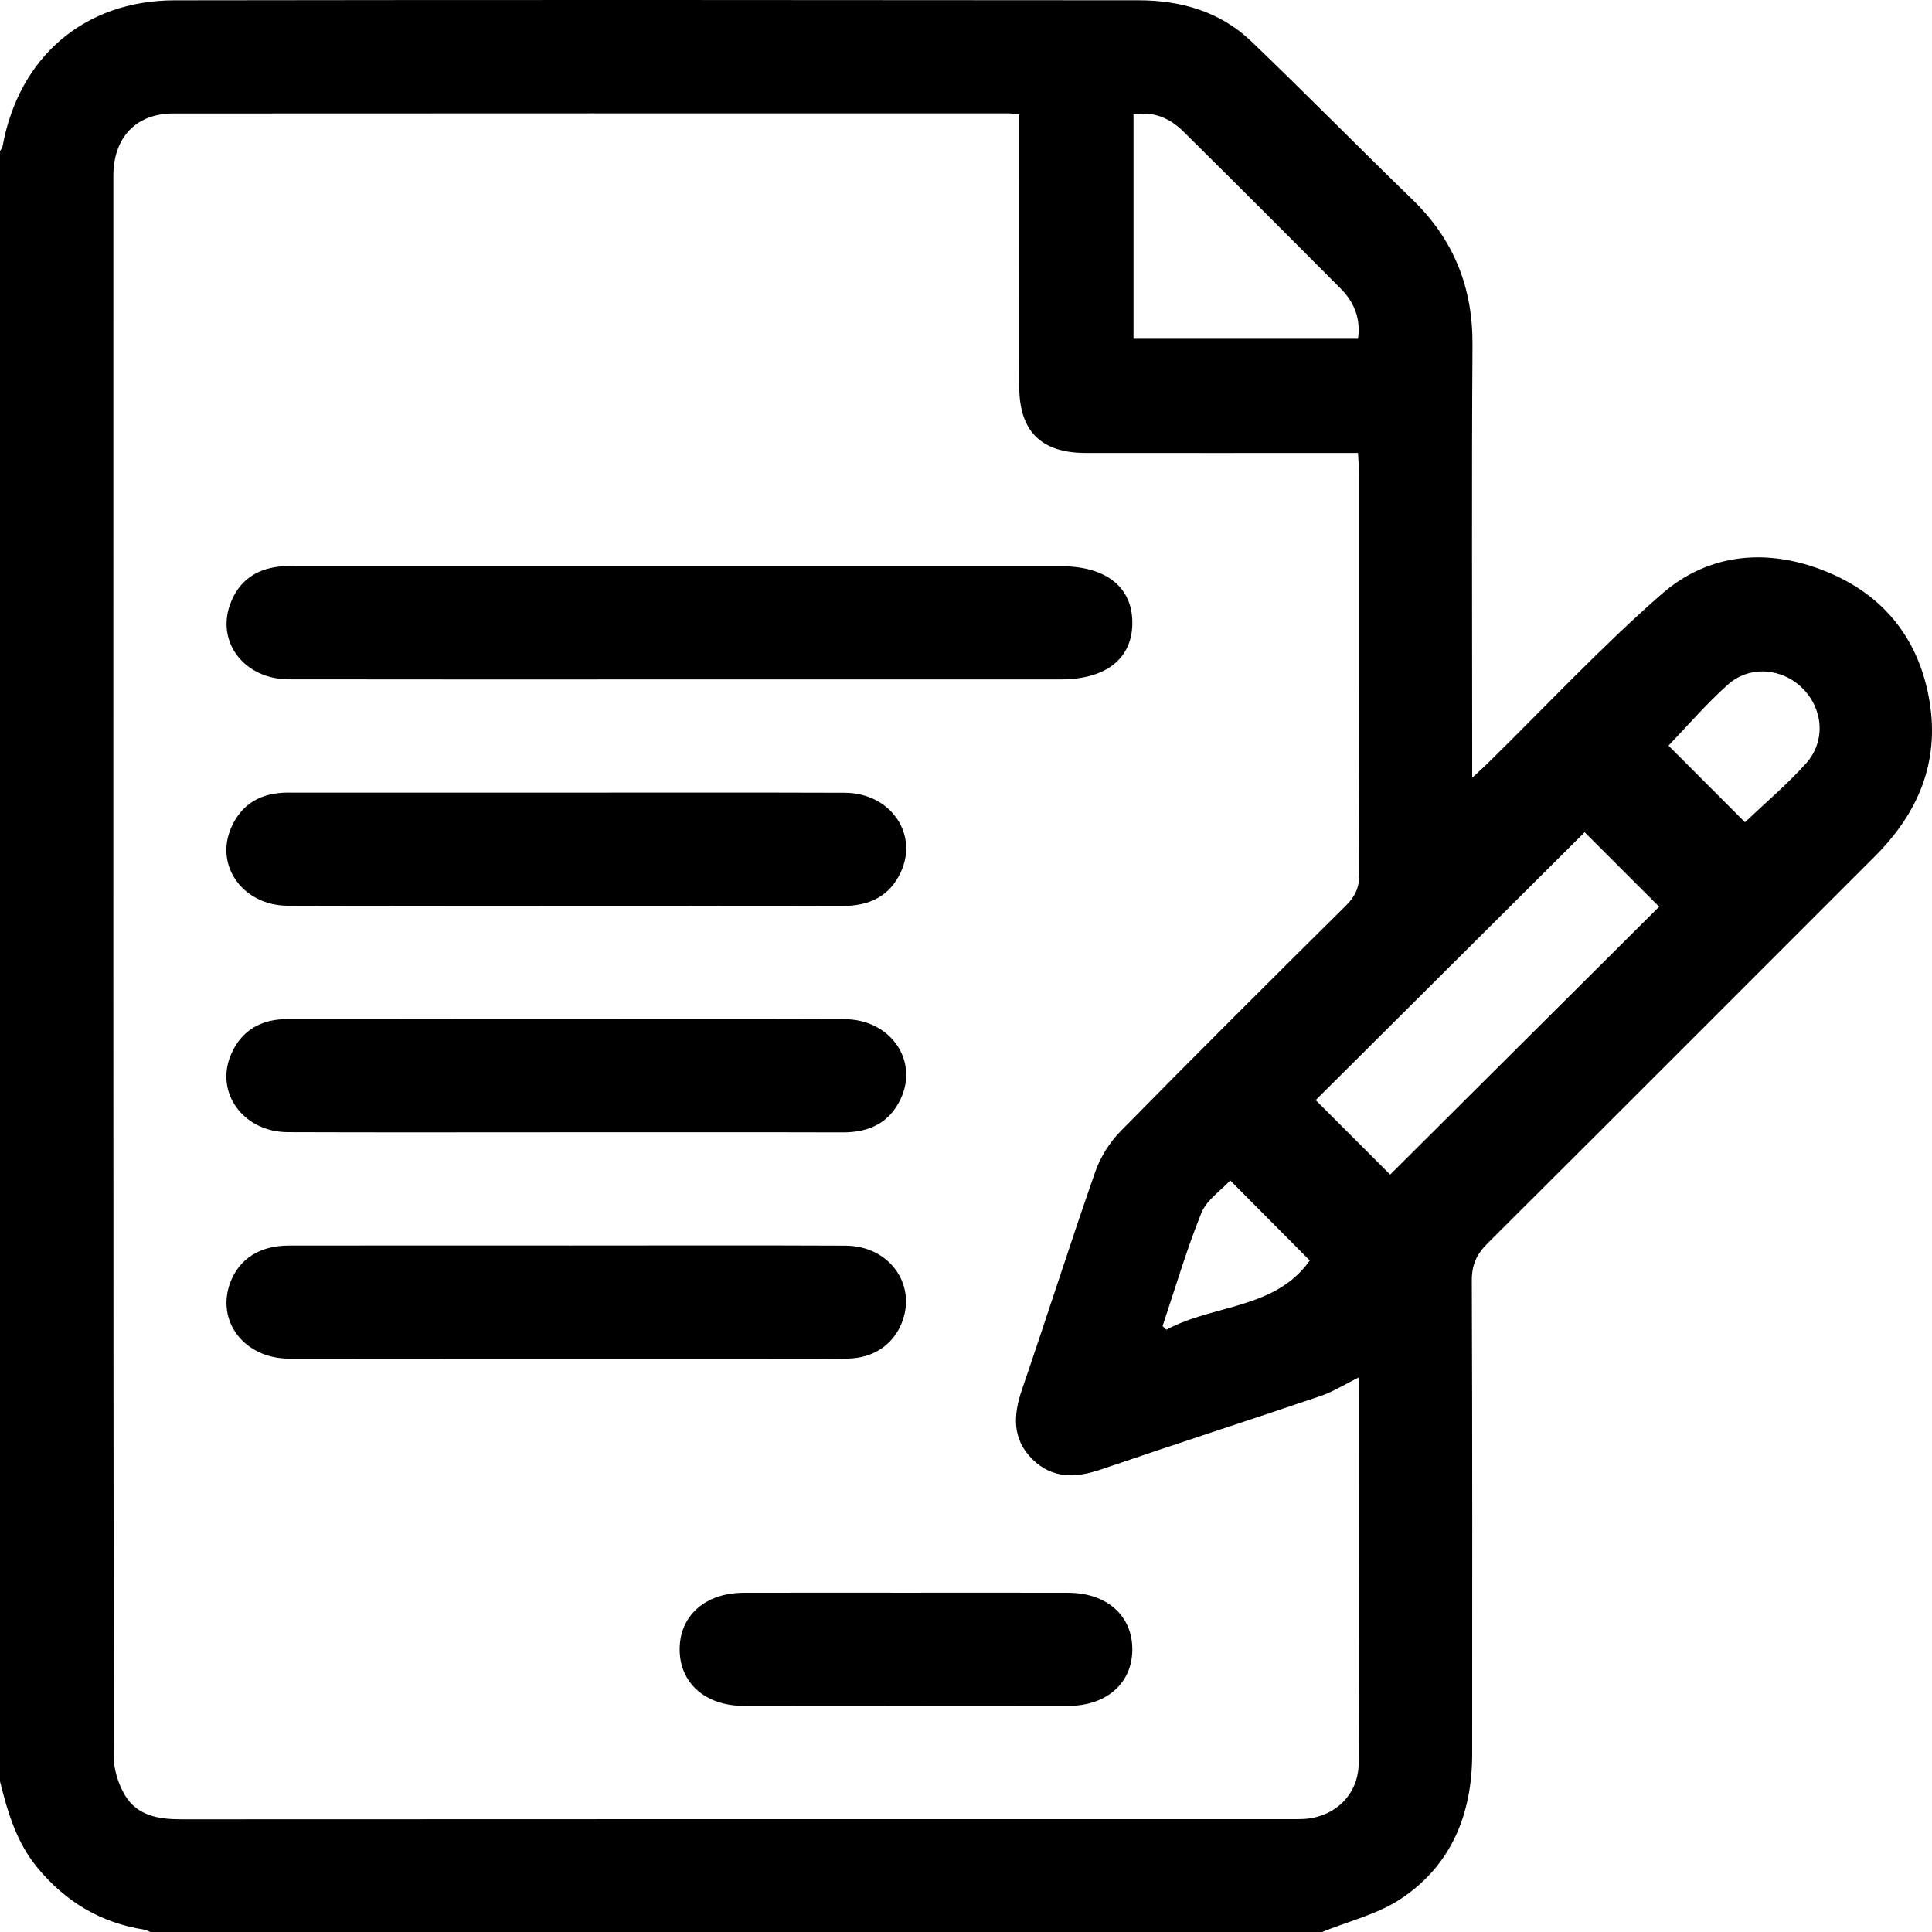
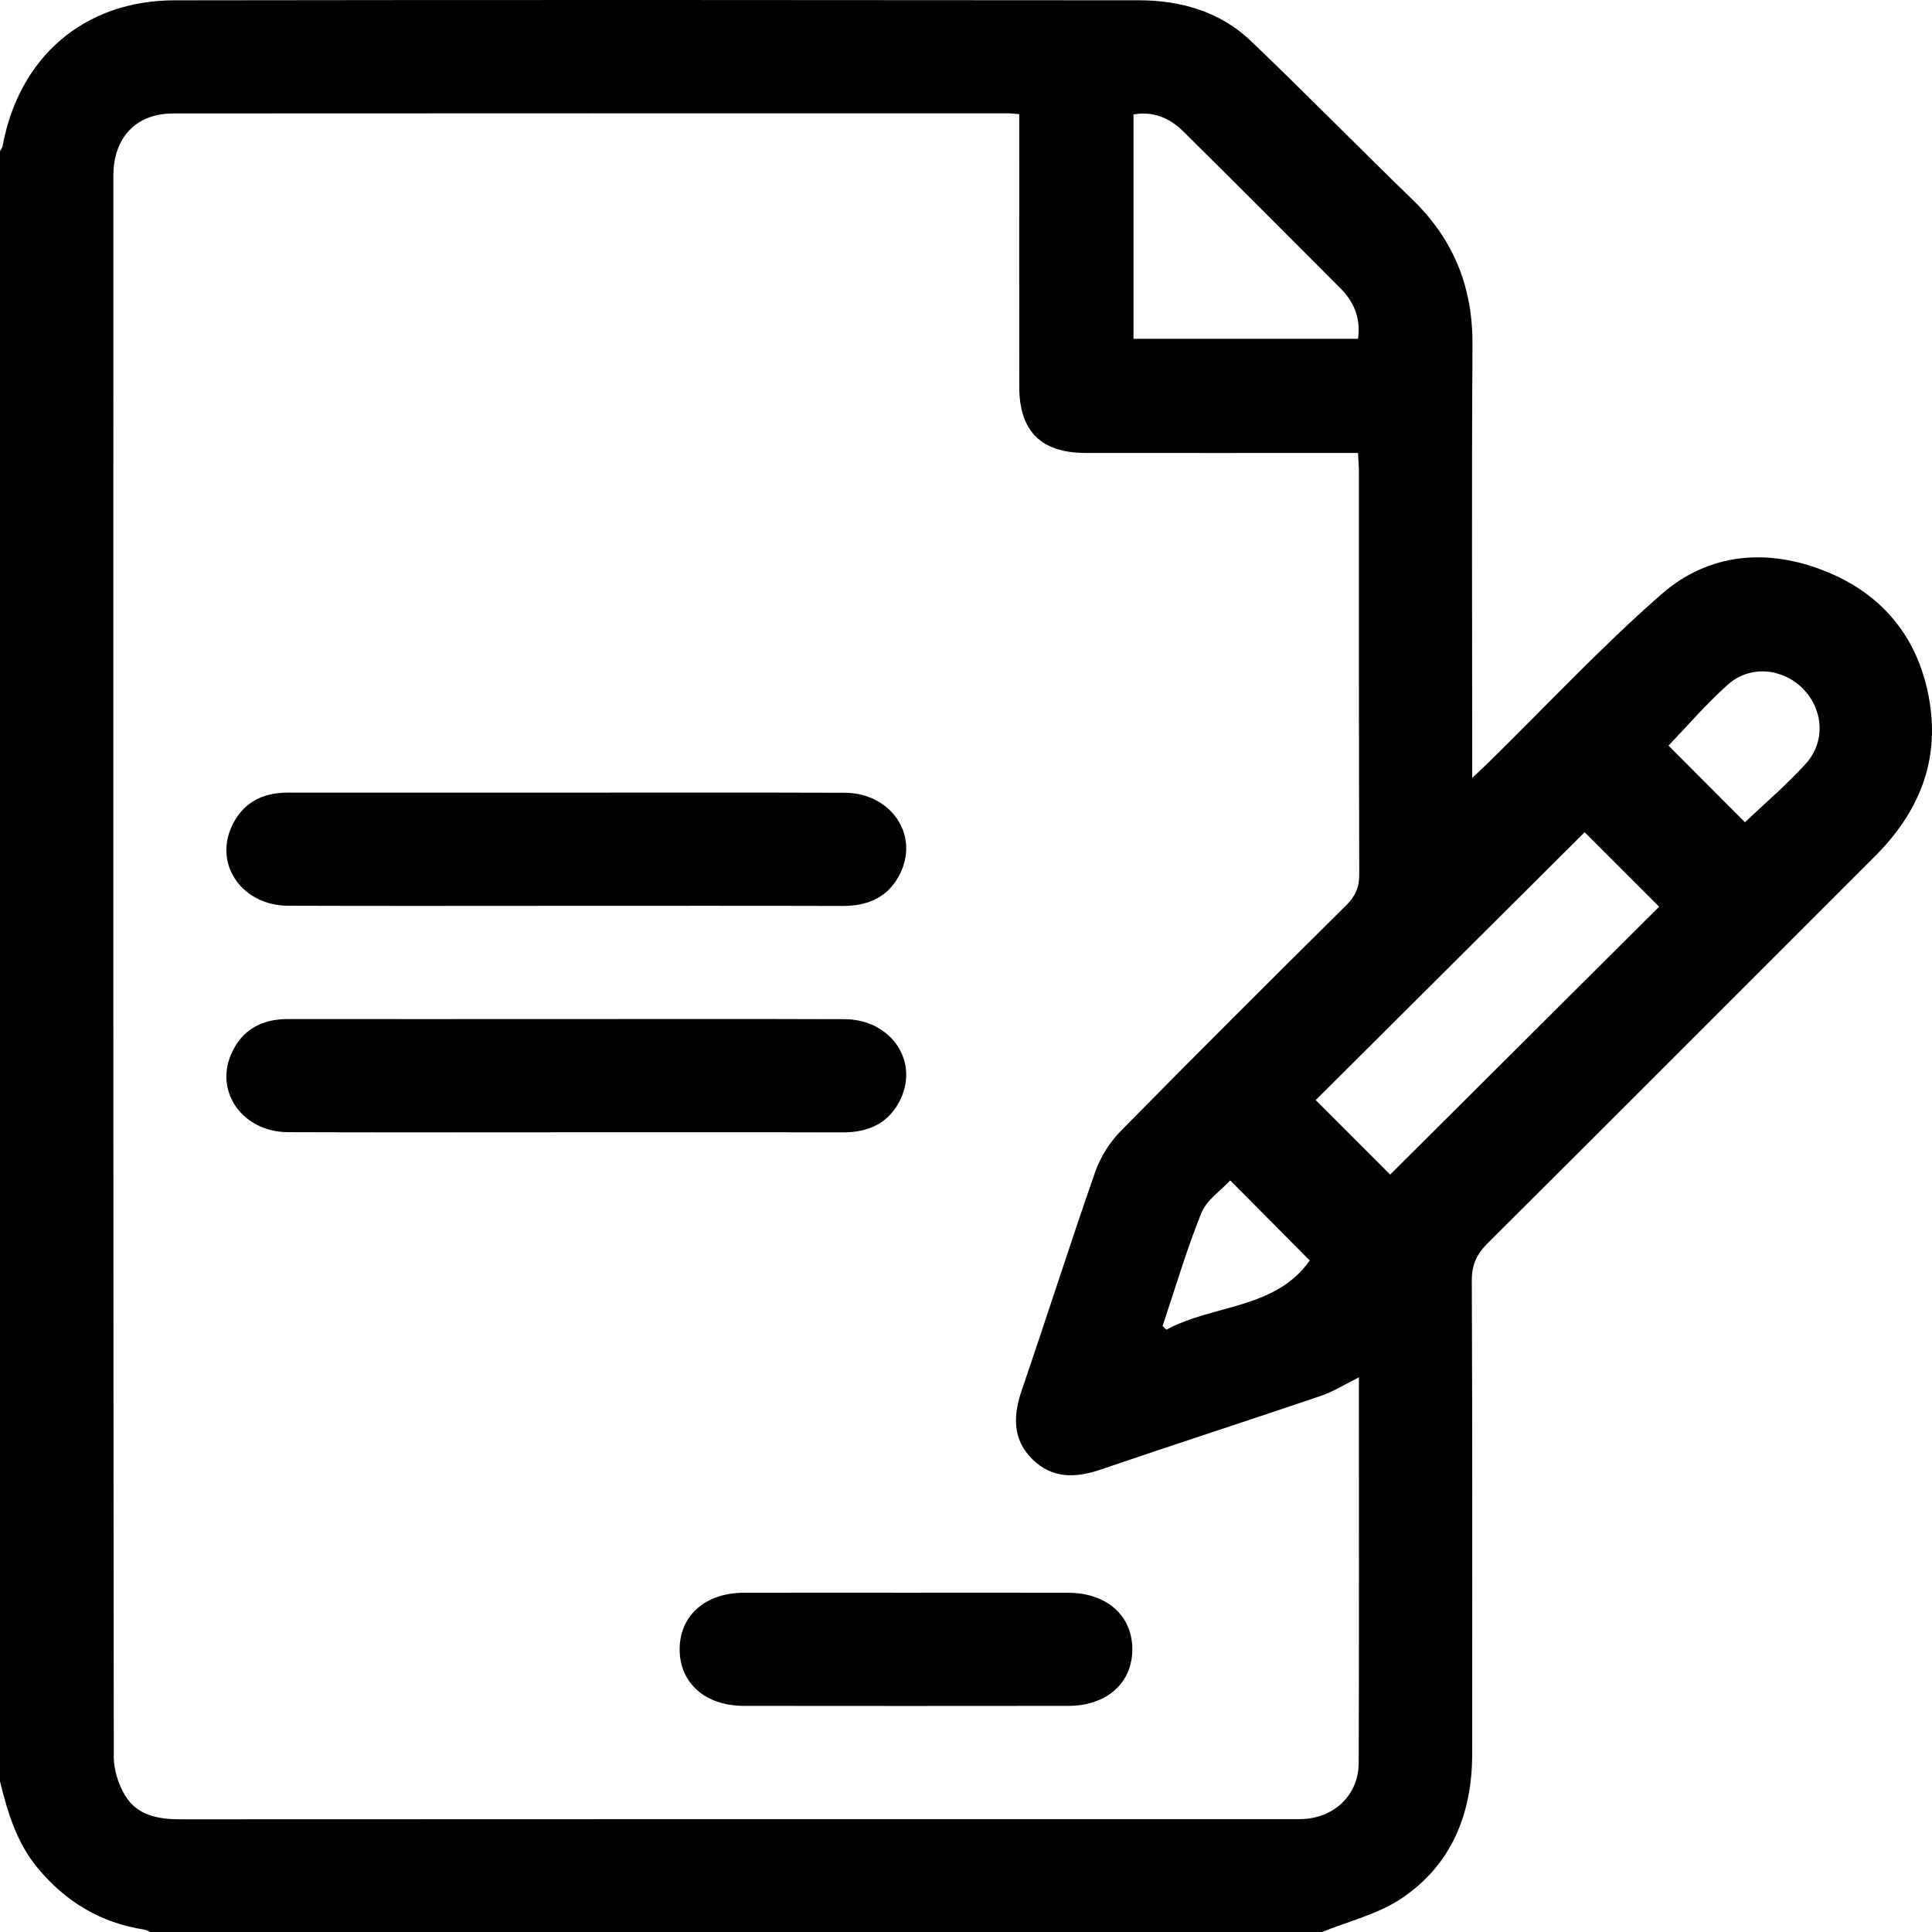
<svg xmlns="http://www.w3.org/2000/svg" id="Livello_2" viewBox="0 0 408.752 408.829">
  <g id="Livello_1-2">
    <path d="m0,376.891C0,261.914,0,146.937,0,31.959c.187-.341.48-.663.546-1.026C3.995,12.069,17.821.094,36.934.065,104.925-.038,172.916-.002,240.907.058c8.901.008,17.235,2.386,23.791,8.655,11.533,11.03,22.704,22.436,34.165,33.543,8.715,8.446,12.75,18.557,12.67,30.703-.19,28.866-.061,57.733-.061,86.6v5.014c1.694-1.6,2.736-2.551,3.742-3.539,12.054-11.83,23.614-24.224,36.307-35.323,10.092-8.825,22.644-9.78,34.939-4.755,12.125,4.955,19.613,14.312,21.774,27.433,2.14,12.996-2.465,23.692-11.585,32.801-27.297,27.265-54.529,54.597-81.878,81.811-2.335,2.323-3.395,4.563-3.381,7.932.135,33.389.089,66.779.078,100.169-.004,12.612-4.343,23.425-14.945,30.54-5.016,3.367-11.299,4.849-17.007,7.186H31.945c-.48-.199-.944-.503-1.443-.581-9.197-1.43-16.587-5.873-22.525-13.022-4.467-5.378-6.354-11.775-7.977-18.335Zm287.499-85.485c-2.944,1.454-5.41,3.029-8.1,3.943-15.47,5.254-31.023,10.264-46.481,15.551-5.333,1.824-10.277,1.98-14.468-2.145-4.335-4.267-4.101-9.326-2.224-14.791,5.262-15.325,10.158-30.776,15.503-46.071,1.095-3.134,3.07-6.244,5.402-8.616,15.761-16.035,31.697-31.9,47.667-47.728,1.938-1.921,2.791-3.808,2.78-6.578-.102-28.337-.06-56.674-.071-85.011-.001-1.284-.118-2.568-.194-4.126-1.724,0-3.163,0-4.603,0-17.698,0-35.395.015-53.093-.006-9.355-.011-13.961-4.616-13.972-13.965-.021-17.827-.006-35.654-.006-53.481,0-1.402,0-2.803,0-4.23-1.087-.088-1.607-.168-2.127-.168-58.948-.006-117.896-.028-176.843.018-7.896.006-12.684,5.073-12.685,13.225-.018,111.486-.029,222.972.087,334.457.003,2.753.967,5.819,2.397,8.187,2.596,4.294,7.082,5.043,11.857,5.04,78.242-.046,156.484-.033,234.727-.034.931,0,1.865.023,2.794-.033,6.629-.401,11.585-5.196,11.611-11.852.104-27.134.043-54.269.043-81.585Zm6.617-42.9c19.12-19.042,38.186-38.03,56.907-56.675-5.266-5.264-10.778-10.774-15.762-15.756-18.84,18.764-37.933,37.779-56.905,56.675,5.236,5.235,10.675,10.673,15.759,15.757Zm-6.802-176.829c.615-4.34-.849-7.792-3.688-10.646-11.055-11.115-22.139-22.201-33.28-33.229-2.835-2.806-6.265-4.315-10.532-3.596v47.472h47.5Zm81.865,102.283c4.149-3.949,8.82-7.898,12.881-12.397,4.243-4.7,3.701-11.473-.621-15.864-4.283-4.351-11.221-5.017-15.87-.866-4.597,4.104-8.637,8.831-12.568,12.916,5.434,5.445,10.931,10.953,16.178,16.211Zm-123.213,106.592l.801.775c9.939-5.389,23.024-4.282,30.343-14.644-5.699-5.736-11.11-11.182-16.833-16.944-2.016,2.194-5.007,4.161-6.106,6.889-3.146,7.809-5.524,15.927-8.205,23.924Z" />
-     <path d="m143.753,143.74c-27.55,0-55.101.033-82.651-.018-9.336-.017-15.354-7.759-12.421-15.864,1.755-4.849,5.37-7.449,10.453-7.997,1.317-.142,2.659-.069,3.99-.069,53.77-.003,107.54-.003,161.31-.001,9.577 0,15.142,4.413,15.134,11.987-.008,7.569-5.568,11.961-15.159,11.962-26.885.002-53.77.001-80.655-0Z" />
    <path d="m119.593,191.647c-19.564,0-39.129.052-58.693-.023-9.413-.036-15.482-8.345-12.028-16.424,2.225-5.204,6.443-7.515,12.056-7.508,18.1.022,36.201.007,54.301.007,21.162,0,42.323-.05,63.484.025,9.608.034,15.655,8.617,11.874,16.79-2.385,5.156-6.728,7.173-12.302,7.157-19.564-.056-39.129-.022-58.693-.023Z" />
    <path d="m119.594,239.554c-19.564,0-39.129.052-58.693-.023-9.413-.036-15.482-8.345-12.029-16.424,2.225-5.205,6.443-7.515,12.057-7.508,17.834.022,35.668.007,53.503.007,21.428,0,42.855-.05,64.283.025,9.608.033,15.655,8.617,11.874,16.79-2.385,5.156-6.728,7.173-12.302,7.157-19.564-.056-39.129-.022-58.693-.023Z" />
-     <path d="m120.193,263.515c19.564,0,39.129-.061,58.693.027,9.217.041,15.067,8.121,11.95,16.214-1.808,4.696-6.029,7.611-11.524,7.676-7.718.092-15.438.03-23.158.03-31.676.001-63.352.029-95.027-.019-9.508-.014-15.531-8.029-12.359-16.228,1.902-4.916,6.226-7.681,12.332-7.691,19.698-.032,39.395-.012,59.093-.011Z" />
    <path d="m191.665,336.971c11.445,0,22.891-.025,34.336.008,8.151.024,13.555,4.822,13.565,11.949.01,7.131-5.397,11.973-13.531,11.982-22.891.027-45.782.027-68.672 0-8.15-.009-13.56-4.825-13.57-11.948-.01-7.12,5.41-11.958,13.536-11.983,11.445-.035,22.891-.009,34.336-.009Z" />
  </g>
</svg>